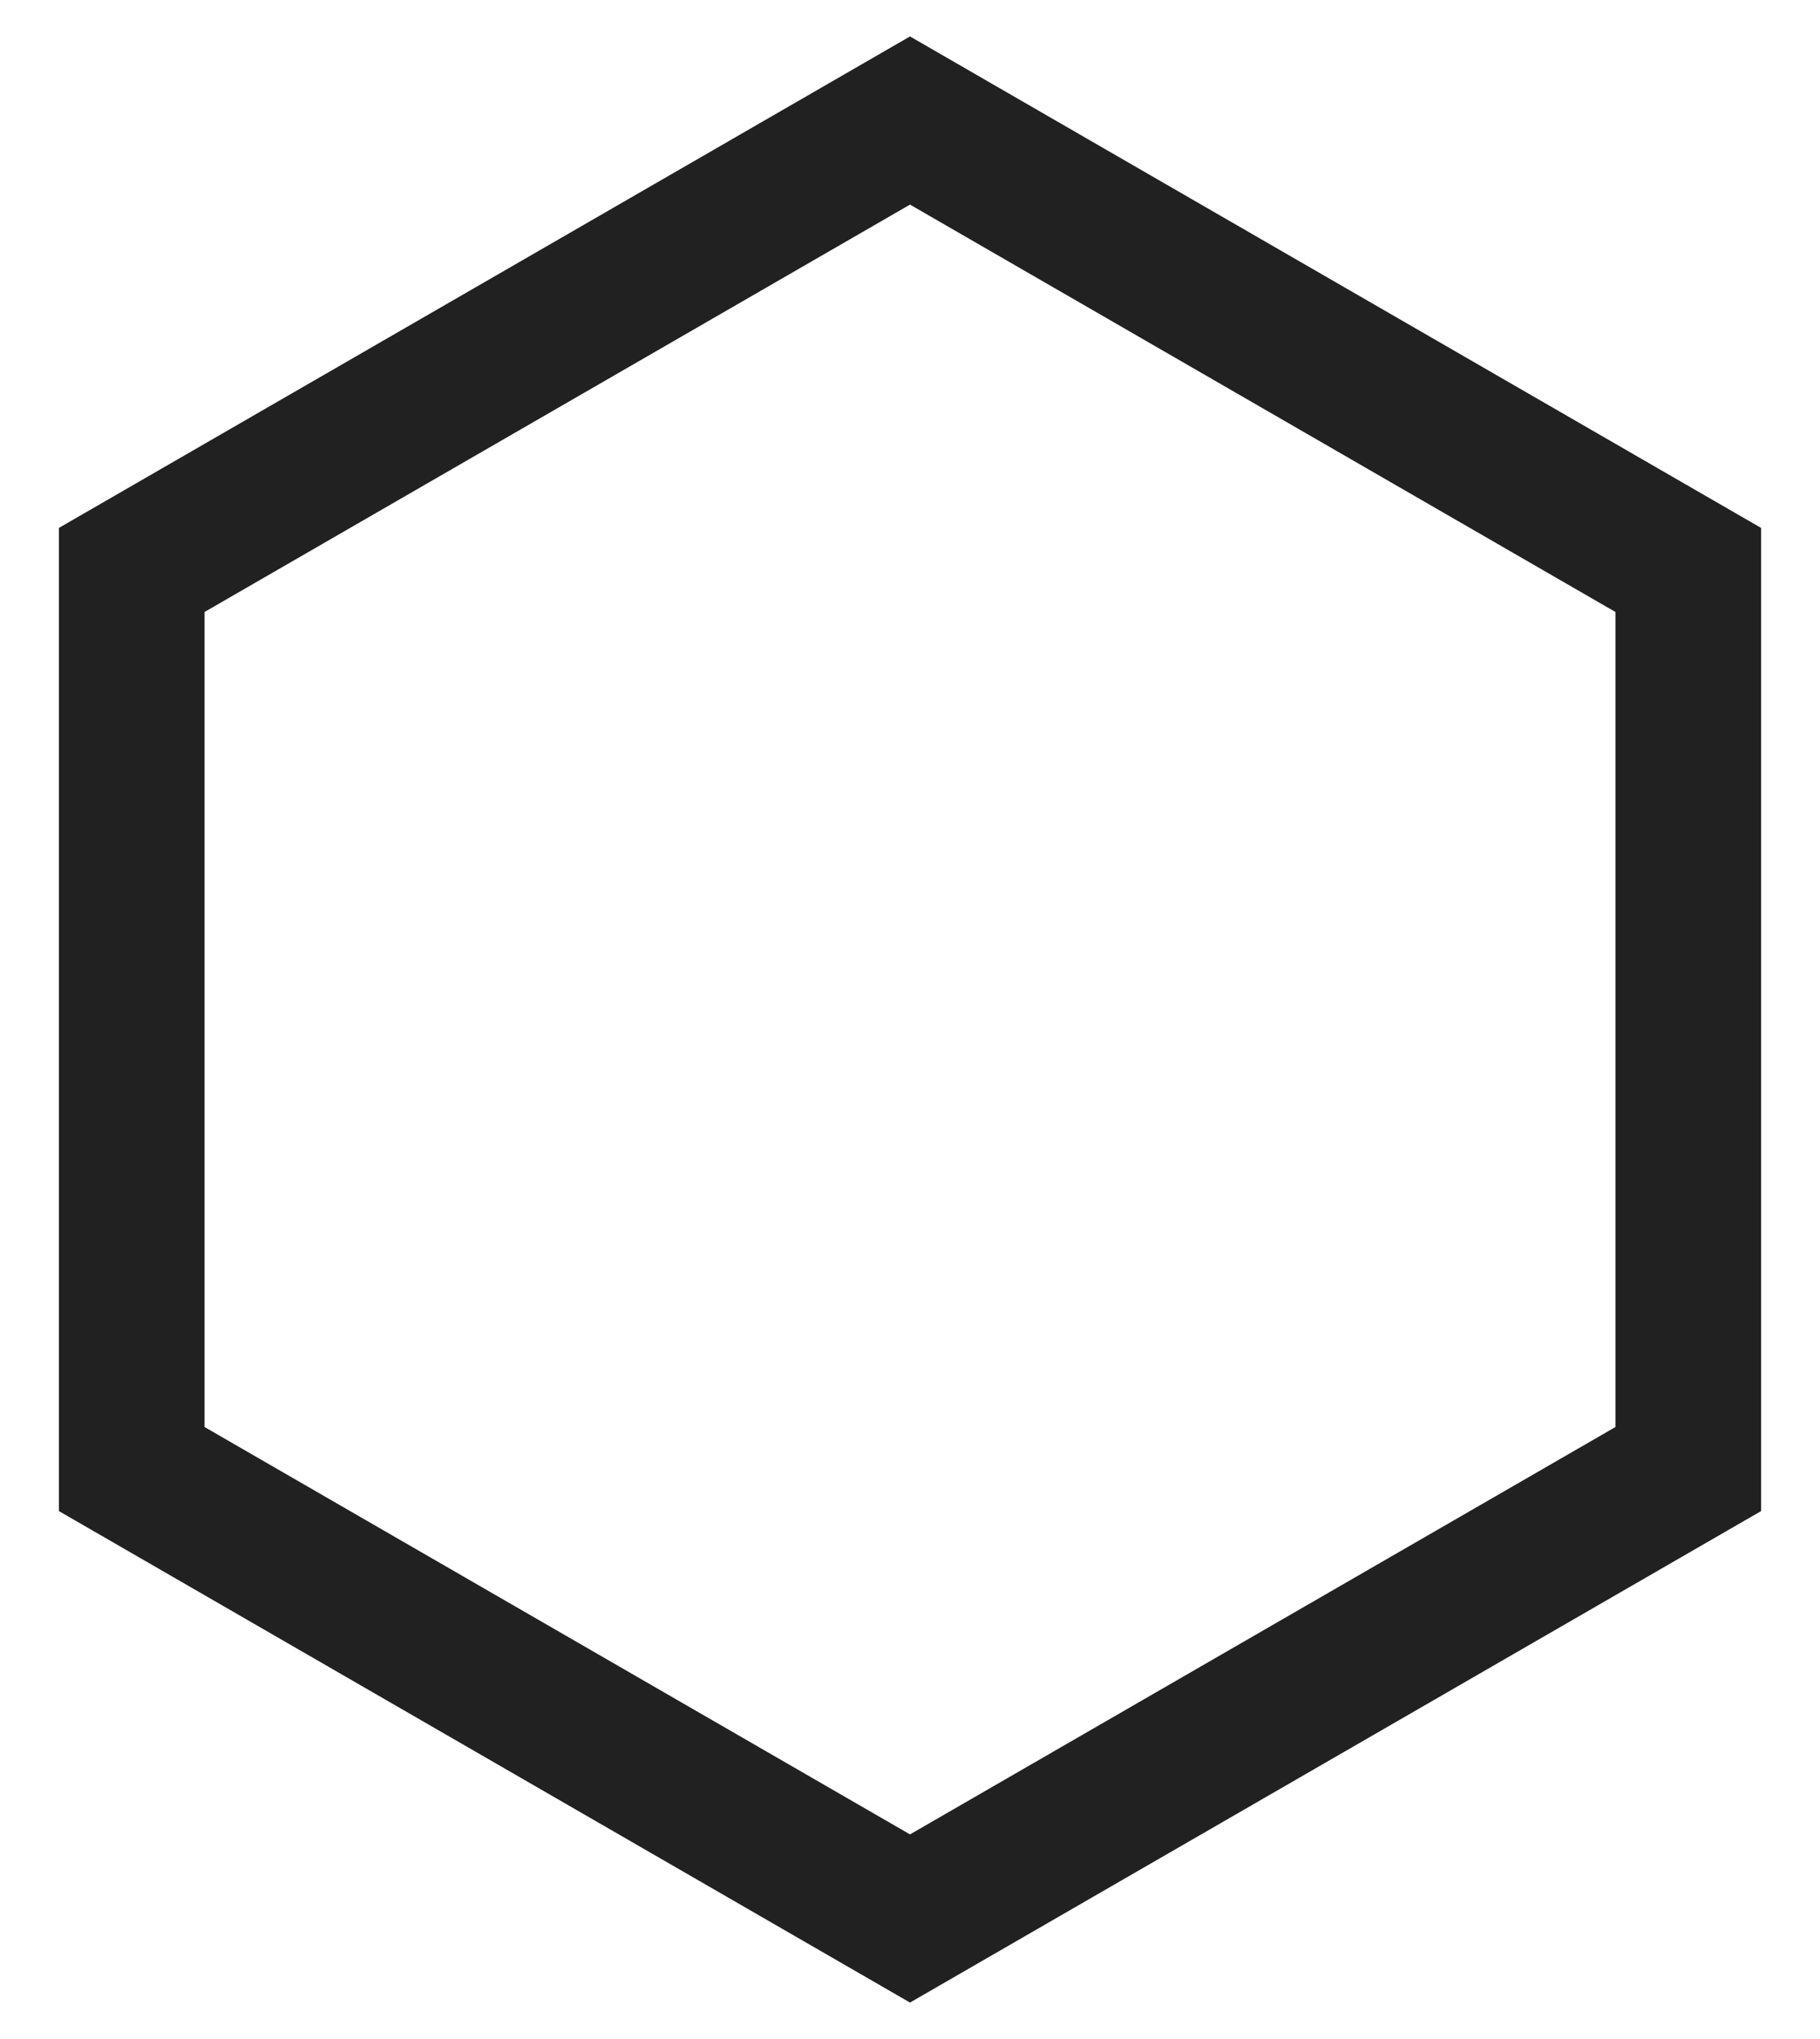
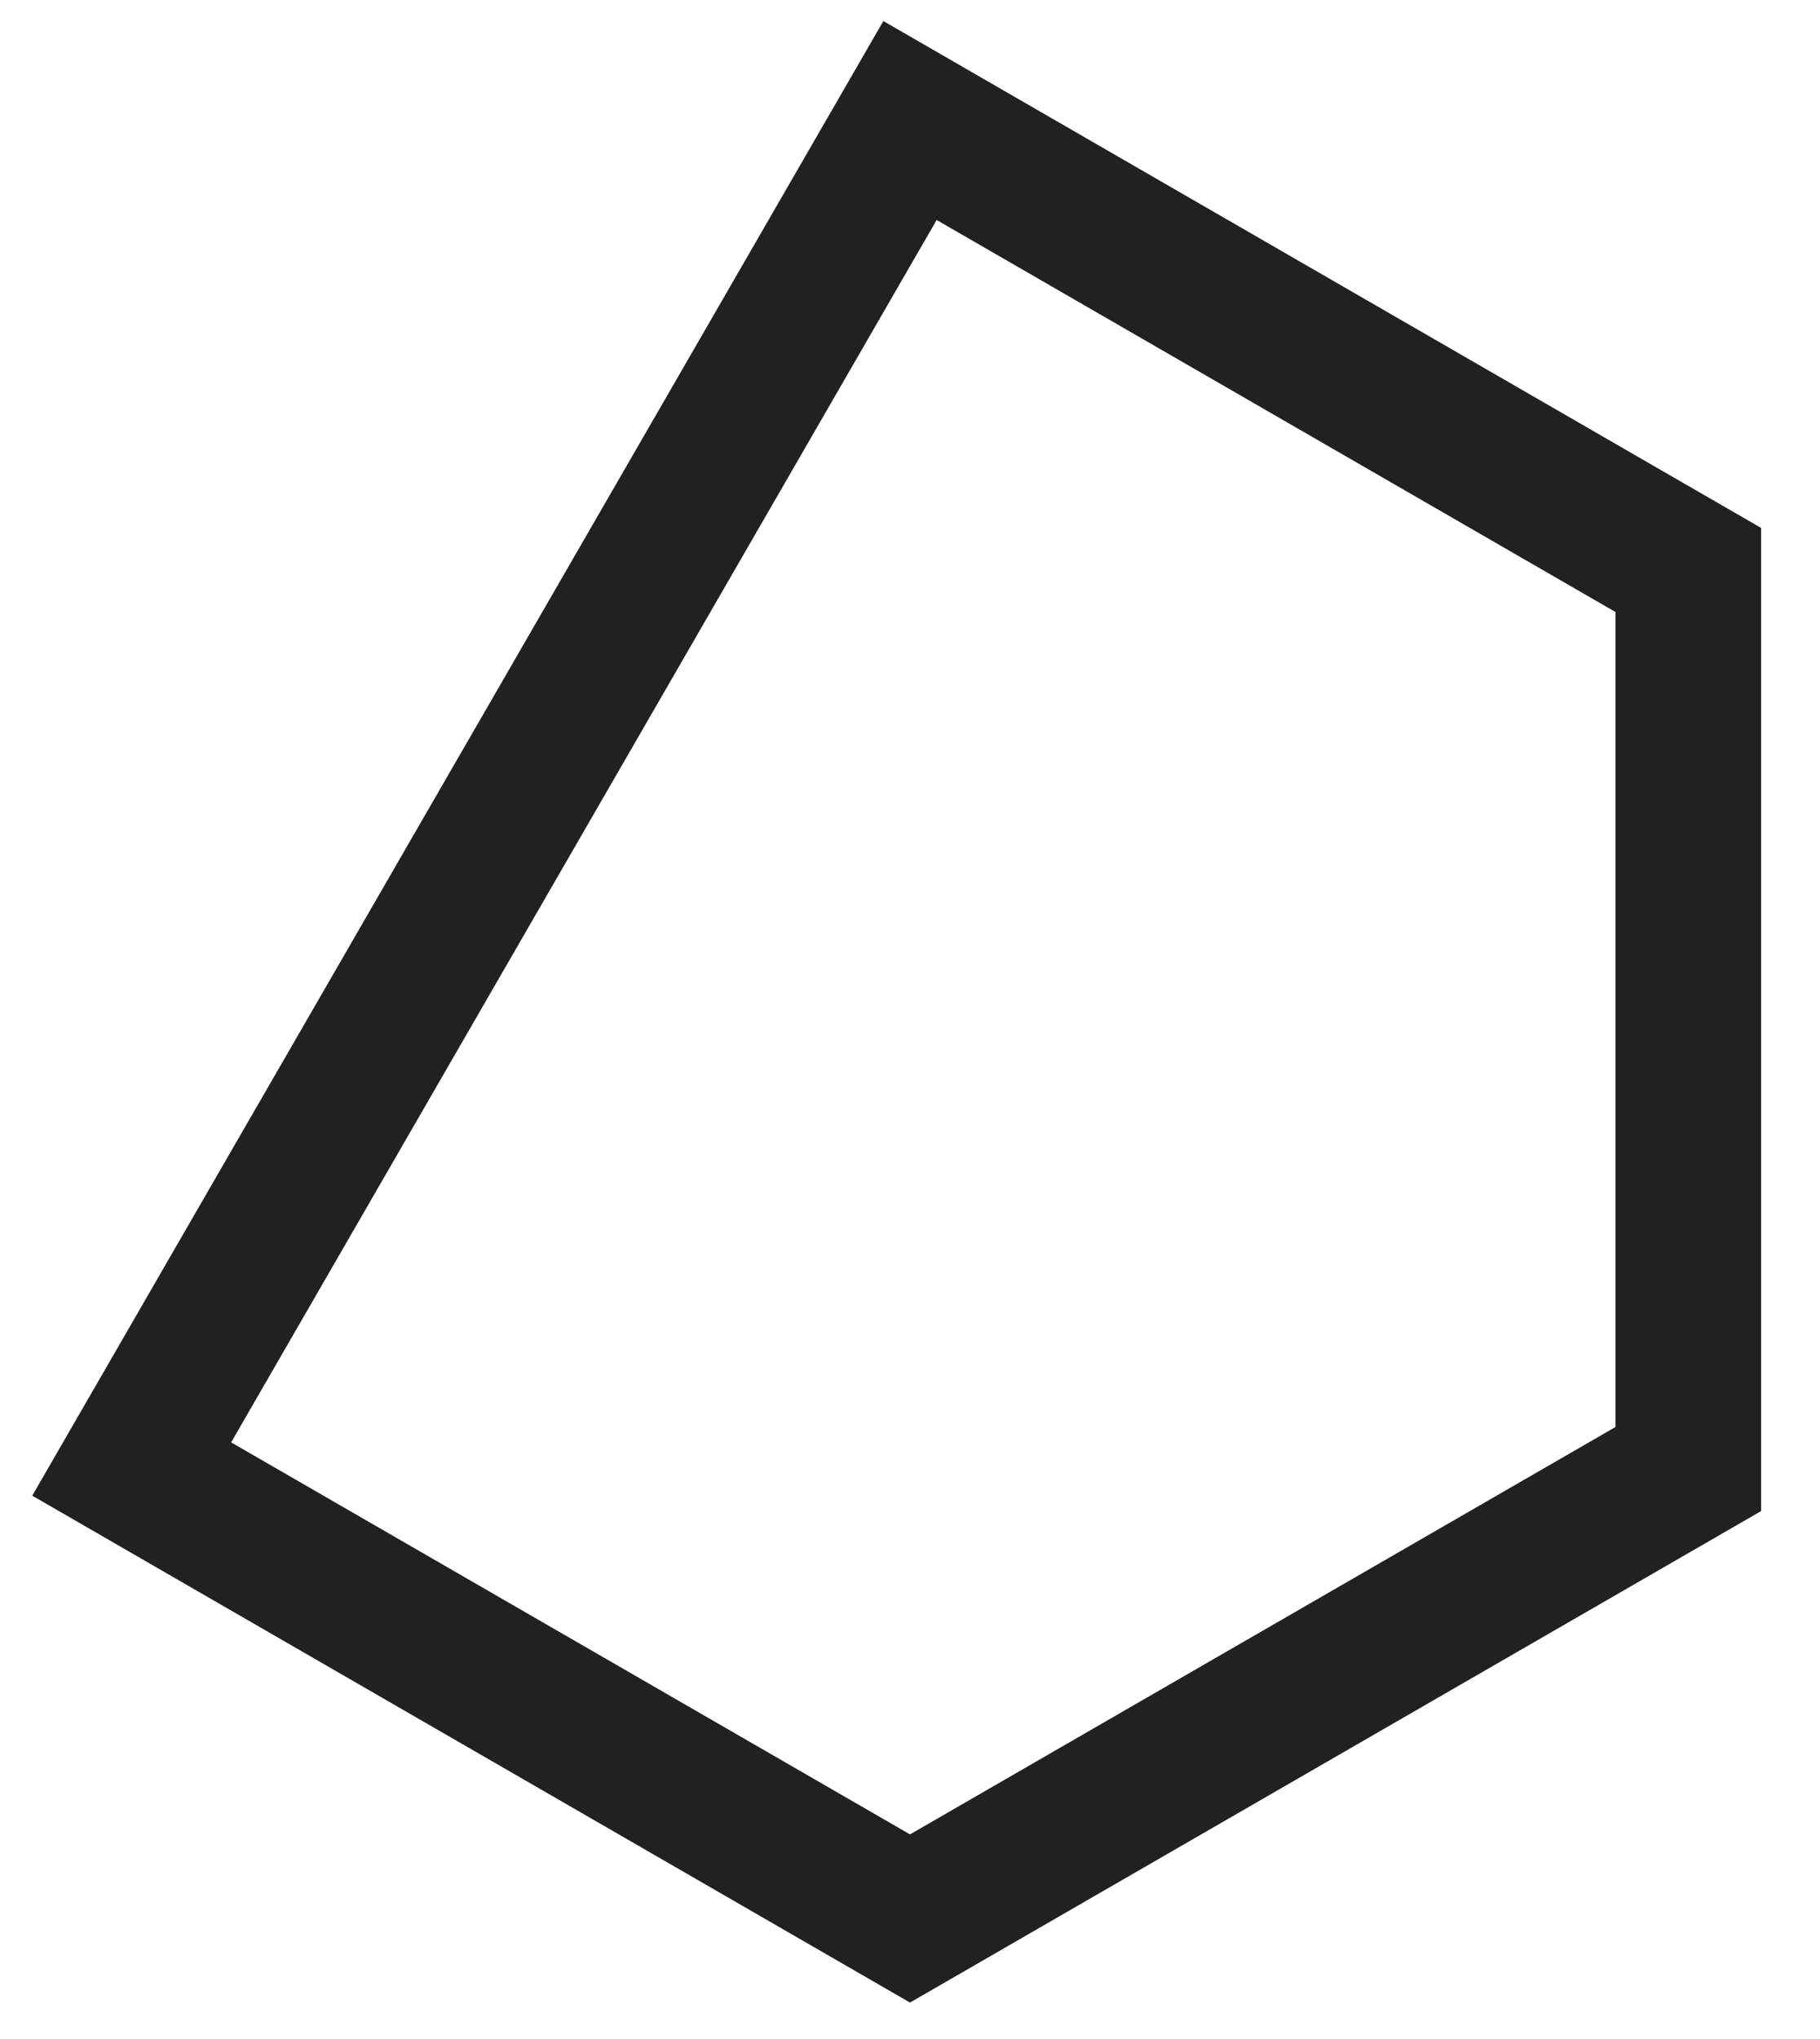
<svg xmlns="http://www.w3.org/2000/svg" width="25" height="28" viewBox="0 0 25 28" fill="none">
-   <path d="M23.191 20.173L12.5 26.345L1.809 20.173L1.809 7.827L12.5 1.655L23.191 7.827L23.191 20.173Z" stroke="#212121" stroke-width="2" vector-effect="non-scaling-stroke" />
+   <path d="M23.191 20.173L12.5 26.345L1.809 20.173L12.5 1.655L23.191 7.827L23.191 20.173Z" stroke="#212121" stroke-width="2" vector-effect="non-scaling-stroke" />
</svg>